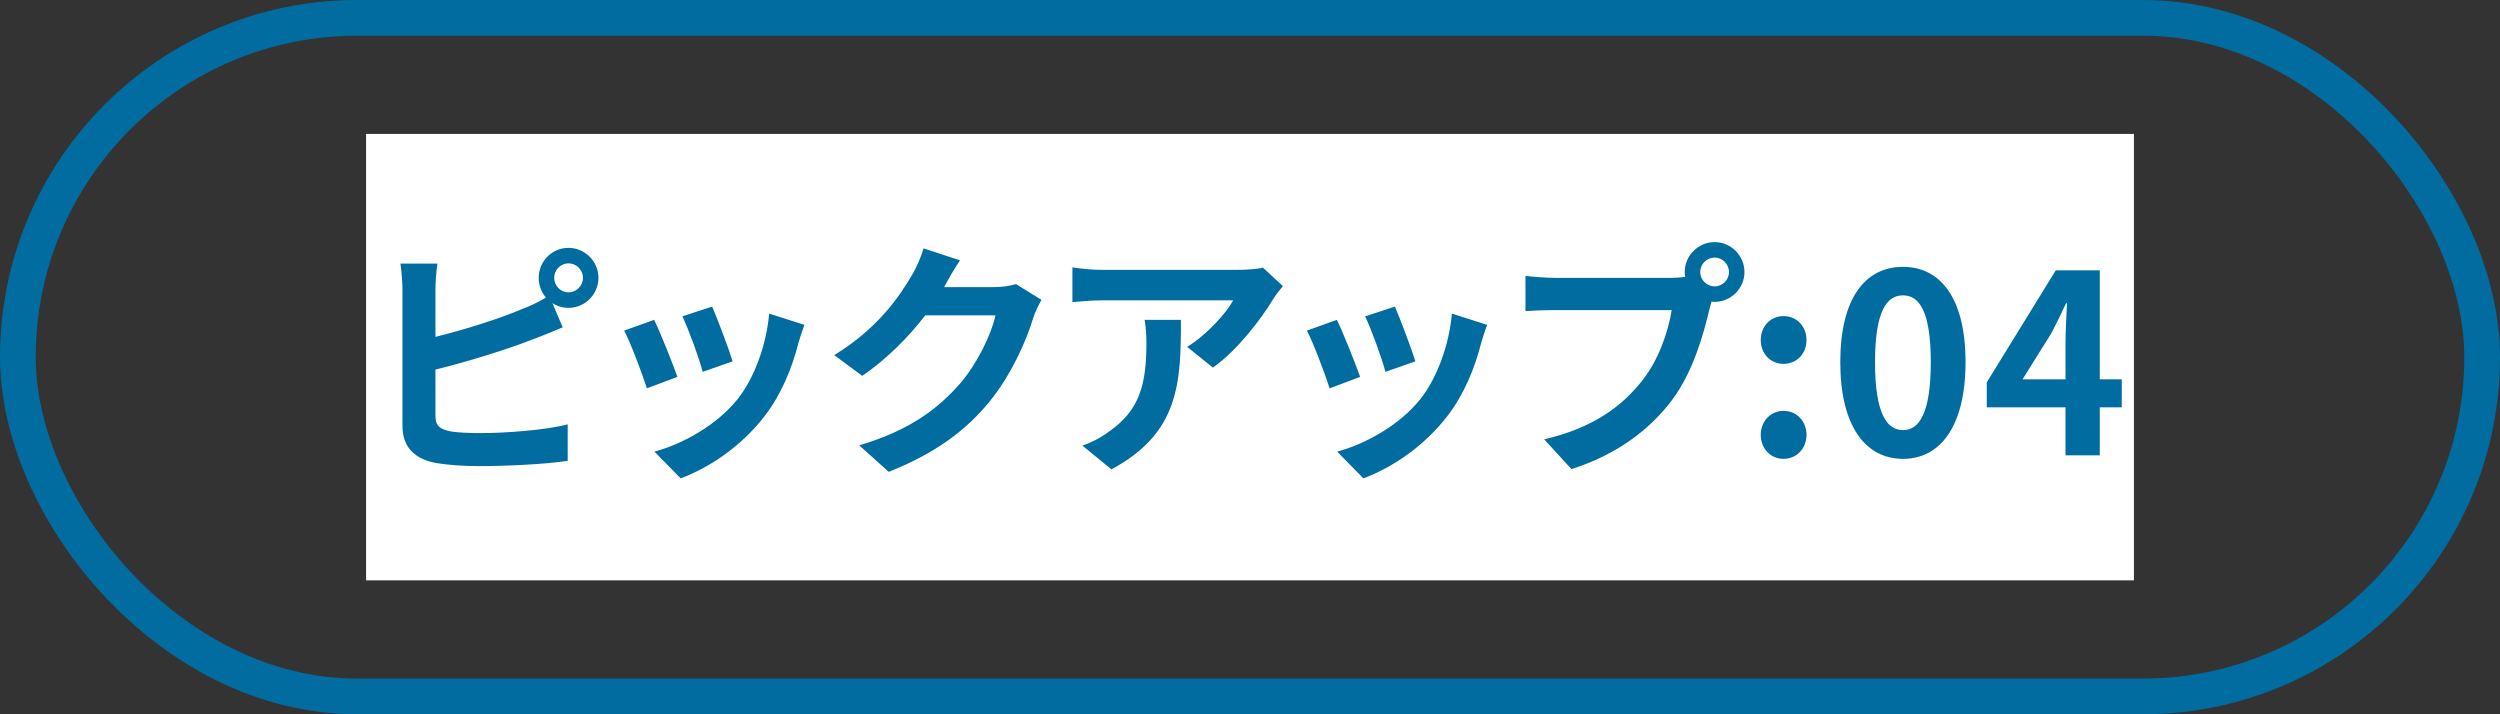
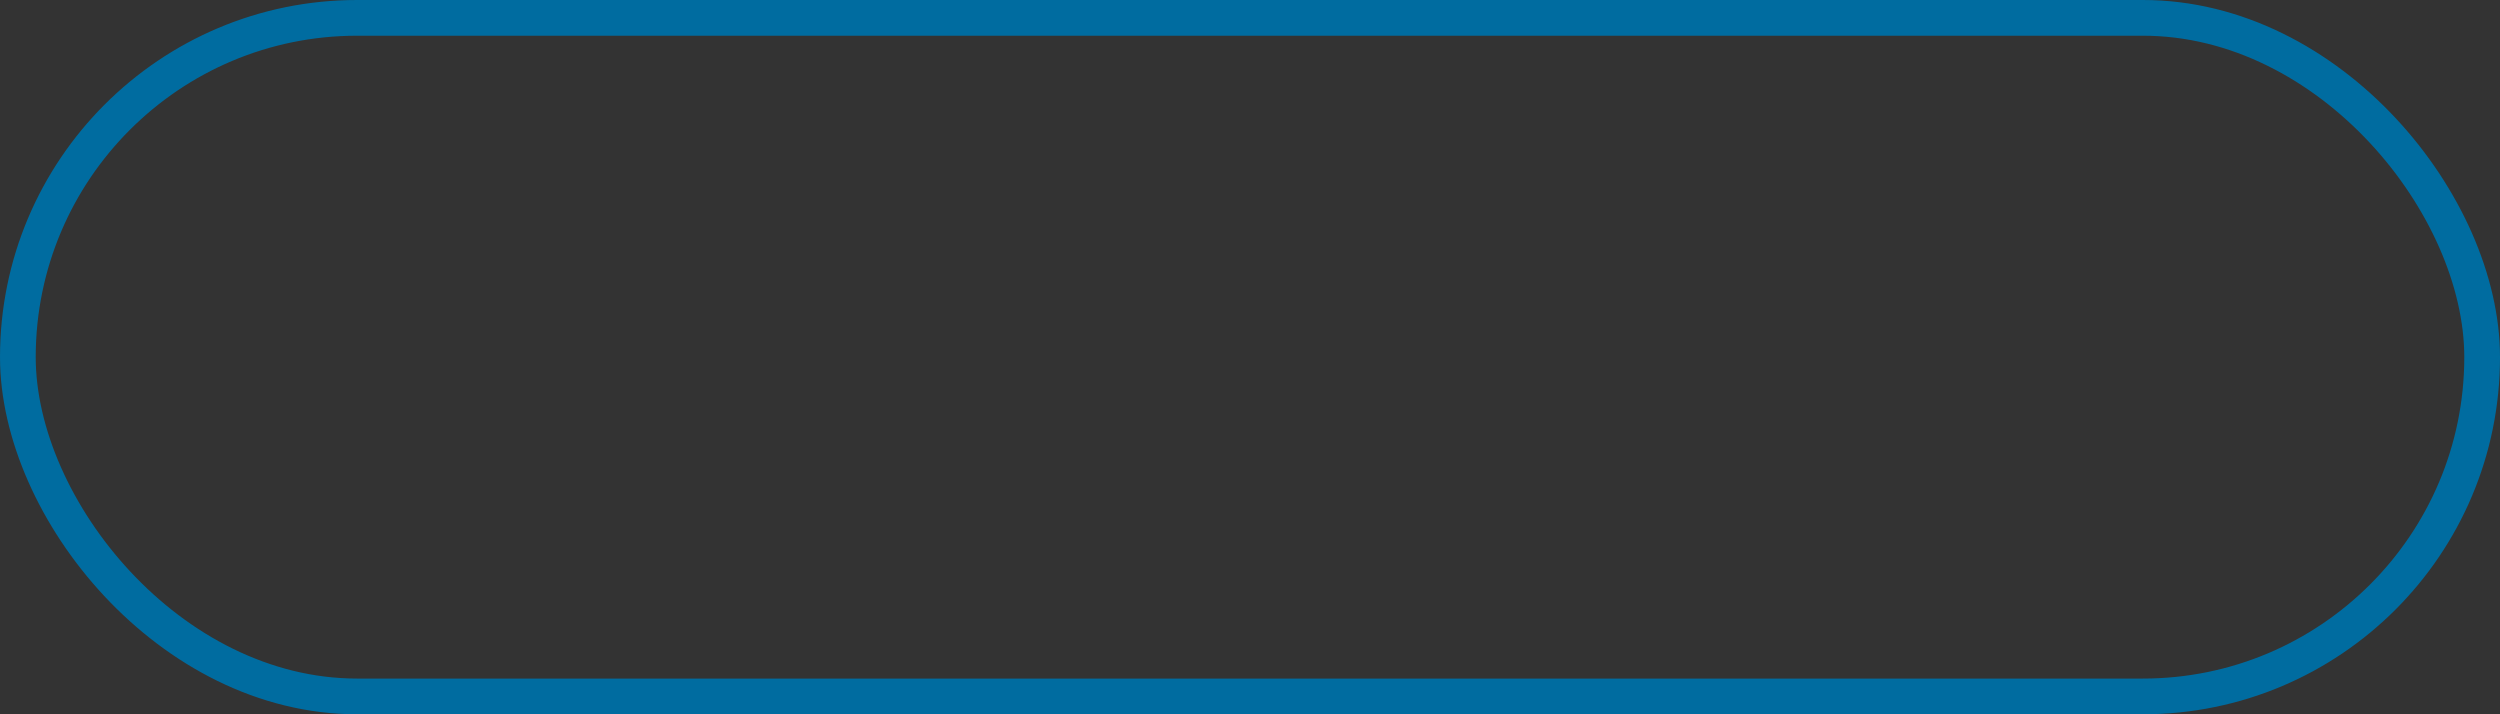
<svg xmlns="http://www.w3.org/2000/svg" width="140" height="40" viewBox="0 0 140 40" fill="none">
  <rect x="0" y="0" width="140" height="40" fill="#333333" stroke="none" />
  <rect x="1" y="1" width="138" height="38" rx="19" stroke="#006CA0" stroke-width="2" />
-   <rect width="99" height="25" transform="translate(20.5 7.5)" fill="white" />
-   <path d="M31.833 16.372C32.281 16.372 32.645 16.008 32.645 15.56C32.645 15.112 32.281 14.748 31.833 14.748C31.399 14.748 31.035 15.112 31.035 15.56C31.035 16.008 31.399 16.372 31.833 16.372ZM24.385 16.218V18.864C26.037 18.458 27.983 17.842 29.229 17.31C29.677 17.142 30.097 16.946 30.573 16.666C30.321 16.372 30.167 15.98 30.167 15.56C30.167 14.636 30.909 13.88 31.833 13.88C32.757 13.88 33.513 14.636 33.513 15.56C33.513 16.484 32.757 17.24 31.833 17.24C31.497 17.24 31.189 17.142 30.937 16.974L31.511 18.332C30.965 18.556 30.335 18.822 29.873 18.99C28.459 19.55 26.205 20.25 24.385 20.698V23.288C24.385 23.89 24.665 24.044 25.295 24.17C25.715 24.226 26.289 24.254 26.919 24.254C28.375 24.254 30.643 24.072 31.791 23.764V25.808C30.475 26.004 28.347 26.102 26.807 26.102C25.897 26.102 25.057 26.032 24.455 25.934C23.237 25.724 22.537 25.052 22.537 23.848V16.218C22.537 15.91 22.495 15.196 22.425 14.762H24.497C24.427 15.196 24.385 15.826 24.385 16.218ZM39.881 17.17C40.147 17.772 40.833 19.592 41.029 20.236L39.349 20.824C39.181 20.138 38.565 18.444 38.215 17.716L39.881 17.17ZM43.073 17.562L45.047 18.192C44.879 18.64 44.795 18.934 44.711 19.214C44.347 20.628 43.759 22.084 42.807 23.316C41.505 24.996 39.755 26.172 38.117 26.788L36.647 25.29C38.187 24.884 40.133 23.82 41.295 22.364C42.247 21.174 42.919 19.312 43.073 17.562ZM36.633 17.912C36.983 18.626 37.655 20.32 37.935 21.104L36.227 21.748C35.989 20.992 35.289 19.13 34.953 18.514L36.633 17.912ZM56.896 15.91L58.324 16.792C58.17 17.058 57.974 17.45 57.862 17.8C57.484 19.046 56.686 20.908 55.426 22.476C54.096 24.1 52.402 25.374 49.77 26.424L48.118 24.94C50.988 24.086 52.542 22.868 53.76 21.482C54.712 20.39 55.524 18.71 55.748 17.66H51.814C50.876 18.878 49.658 20.11 48.286 21.048L46.718 19.886C49.168 18.388 50.386 16.582 51.086 15.378C51.296 15.028 51.59 14.384 51.716 13.908L53.76 14.58C53.424 15.07 53.074 15.7 52.906 16.008L52.864 16.078H55.678C56.112 16.078 56.574 16.008 56.896 15.91ZM64.101 17.912H66.131C66.131 21.384 66.061 24.24 62.239 26.284L60.615 24.954C61.063 24.8 61.567 24.562 62.085 24.184C63.863 22.952 64.199 21.468 64.199 19.172C64.199 18.738 64.171 18.36 64.101 17.912ZM70.723 14.986L71.843 16.022C71.689 16.204 71.423 16.54 71.297 16.75C70.639 17.842 69.309 19.606 67.923 20.586L66.481 19.424C67.601 18.738 68.693 17.506 69.057 16.82H61.763C61.175 16.82 60.713 16.862 60.055 16.918V14.972C60.587 15.056 61.175 15.112 61.763 15.112H69.309C69.701 15.112 70.471 15.07 70.723 14.986ZM78.114 17.17C78.38 17.772 79.066 19.592 79.262 20.236L77.582 20.824C77.414 20.138 76.798 18.444 76.448 17.716L78.114 17.17ZM81.306 17.562L83.28 18.192C83.112 18.64 83.028 18.934 82.944 19.214C82.58 20.628 81.992 22.084 81.04 23.316C79.738 24.996 77.988 26.172 76.35 26.788L74.88 25.29C76.42 24.884 78.366 23.82 79.528 22.364C80.48 21.174 81.152 19.312 81.306 17.562ZM74.866 17.912C75.216 18.626 75.888 20.32 76.168 21.104L74.46 21.748C74.222 20.992 73.522 19.13 73.186 18.514L74.866 17.912ZM96.024 16.036C96.458 16.036 96.822 15.672 96.822 15.238C96.822 14.79 96.458 14.426 96.024 14.426C95.576 14.426 95.212 14.79 95.212 15.238C95.212 15.672 95.576 16.036 96.024 16.036ZM87.092 15.56H93.574C93.77 15.56 94.064 15.546 94.372 15.504C94.358 15.42 94.344 15.336 94.344 15.238C94.344 14.314 95.1 13.558 96.024 13.558C96.934 13.558 97.69 14.314 97.69 15.238C97.69 16.148 96.934 16.904 96.024 16.904C95.968 16.904 95.898 16.904 95.842 16.89L95.73 17.31C95.408 18.682 94.806 20.852 93.63 22.406C92.37 24.086 90.508 25.472 88.002 26.27L86.476 24.604C89.262 23.946 90.83 22.742 91.964 21.314C92.888 20.152 93.42 18.57 93.616 17.366H87.092C86.448 17.366 85.79 17.394 85.426 17.422V15.448C85.832 15.504 86.63 15.56 87.092 15.56ZM99.876 20.376C99.148 20.376 98.602 19.802 98.602 19.046C98.602 18.276 99.148 17.702 99.876 17.702C100.618 17.702 101.164 18.276 101.164 19.046C101.164 19.802 100.618 20.376 99.876 20.376ZM99.876 25.696C99.148 25.696 98.602 25.108 98.602 24.352C98.602 23.596 99.148 23.008 99.876 23.008C100.618 23.008 101.164 23.596 101.164 24.352C101.164 25.108 100.618 25.696 99.876 25.696ZM106.57 25.696C104.456 25.696 103.056 23.848 103.056 20.278C103.056 16.694 104.456 14.944 106.57 14.944C108.67 14.944 110.07 16.708 110.07 20.278C110.07 23.848 108.67 25.696 106.57 25.696ZM106.57 24.086C107.452 24.086 108.124 23.19 108.124 20.278C108.124 17.38 107.452 16.54 106.57 16.54C105.674 16.54 105.002 17.38 105.002 20.278C105.002 23.19 105.674 24.086 106.57 24.086ZM113.261 21.244H115.669V19.13C115.669 18.528 115.725 17.59 115.753 16.988H115.697C115.445 17.534 115.165 18.108 114.871 18.668L113.261 21.244ZM118.819 21.244V22.812H117.587V25.5H115.669V22.812H111.259V21.412L115.123 15.14H117.587V21.244H118.819Z" fill="#006CA0" />
</svg>